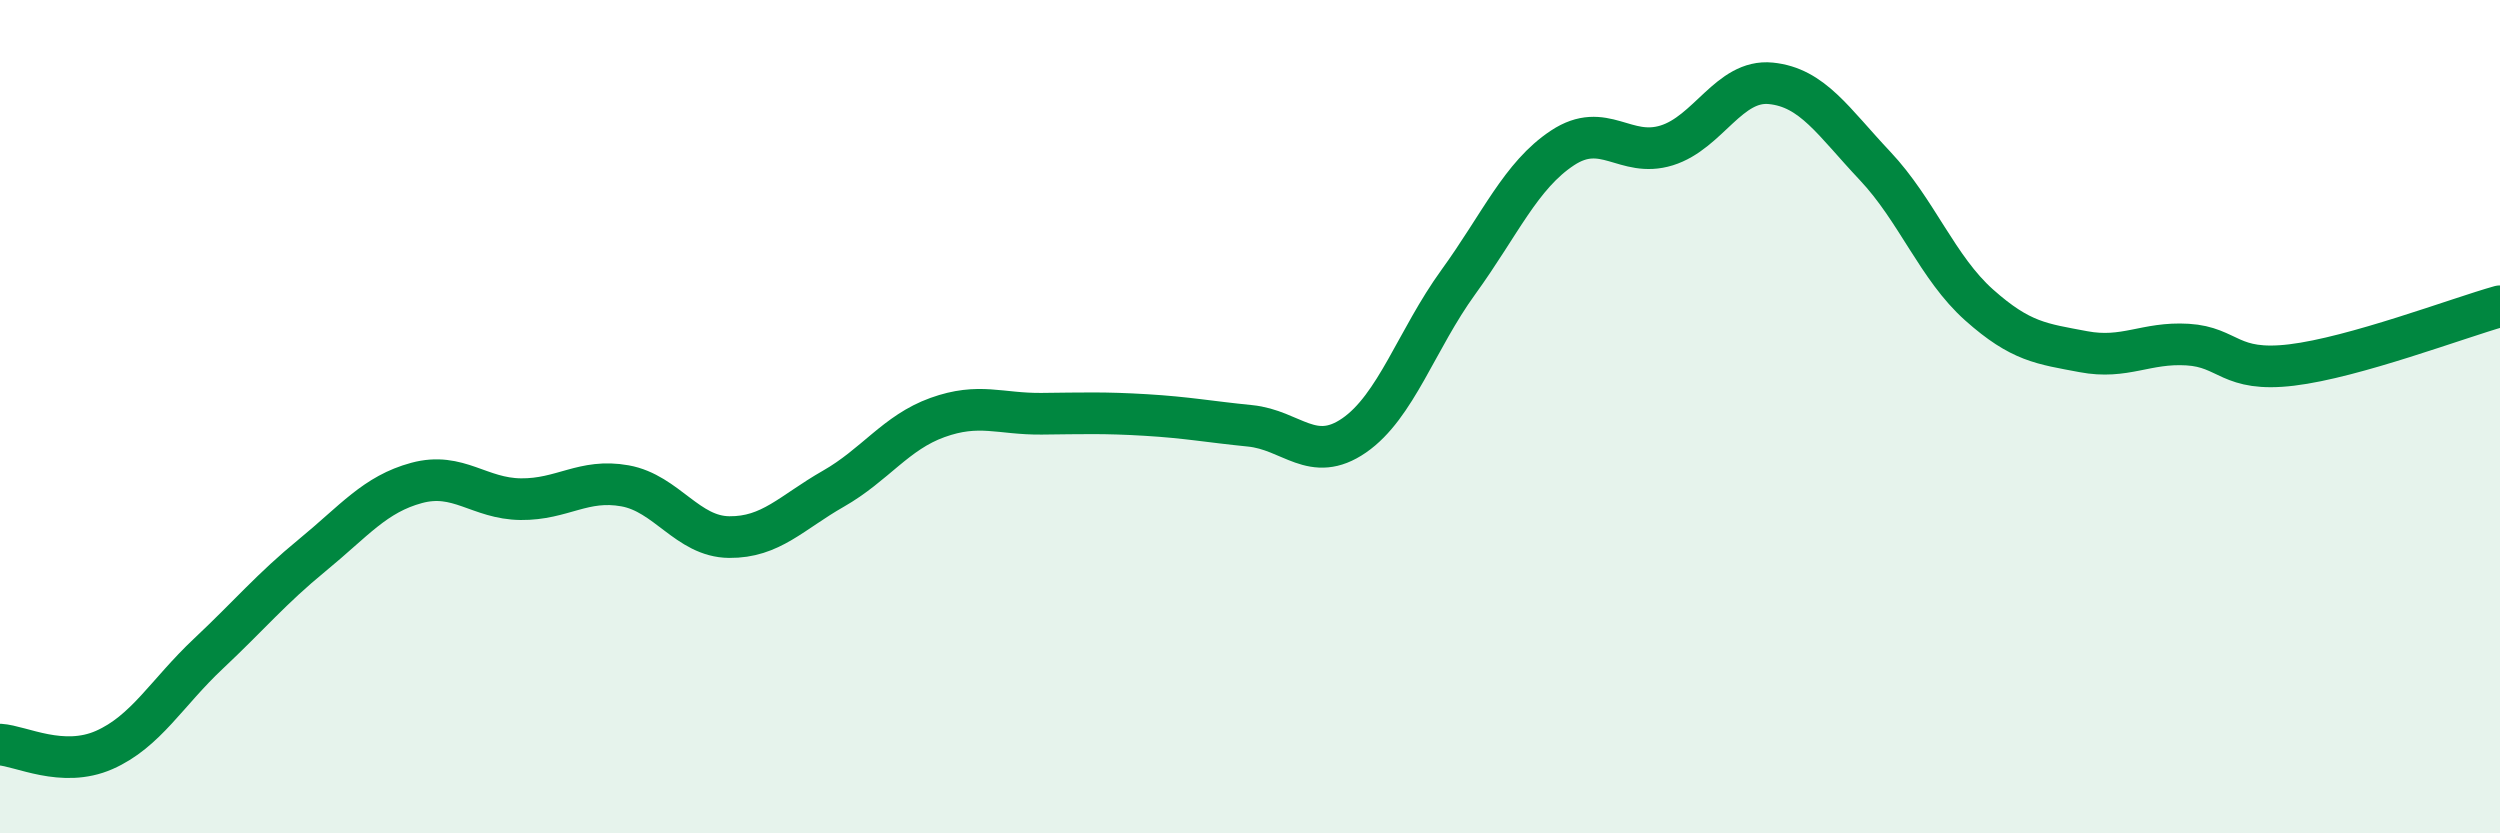
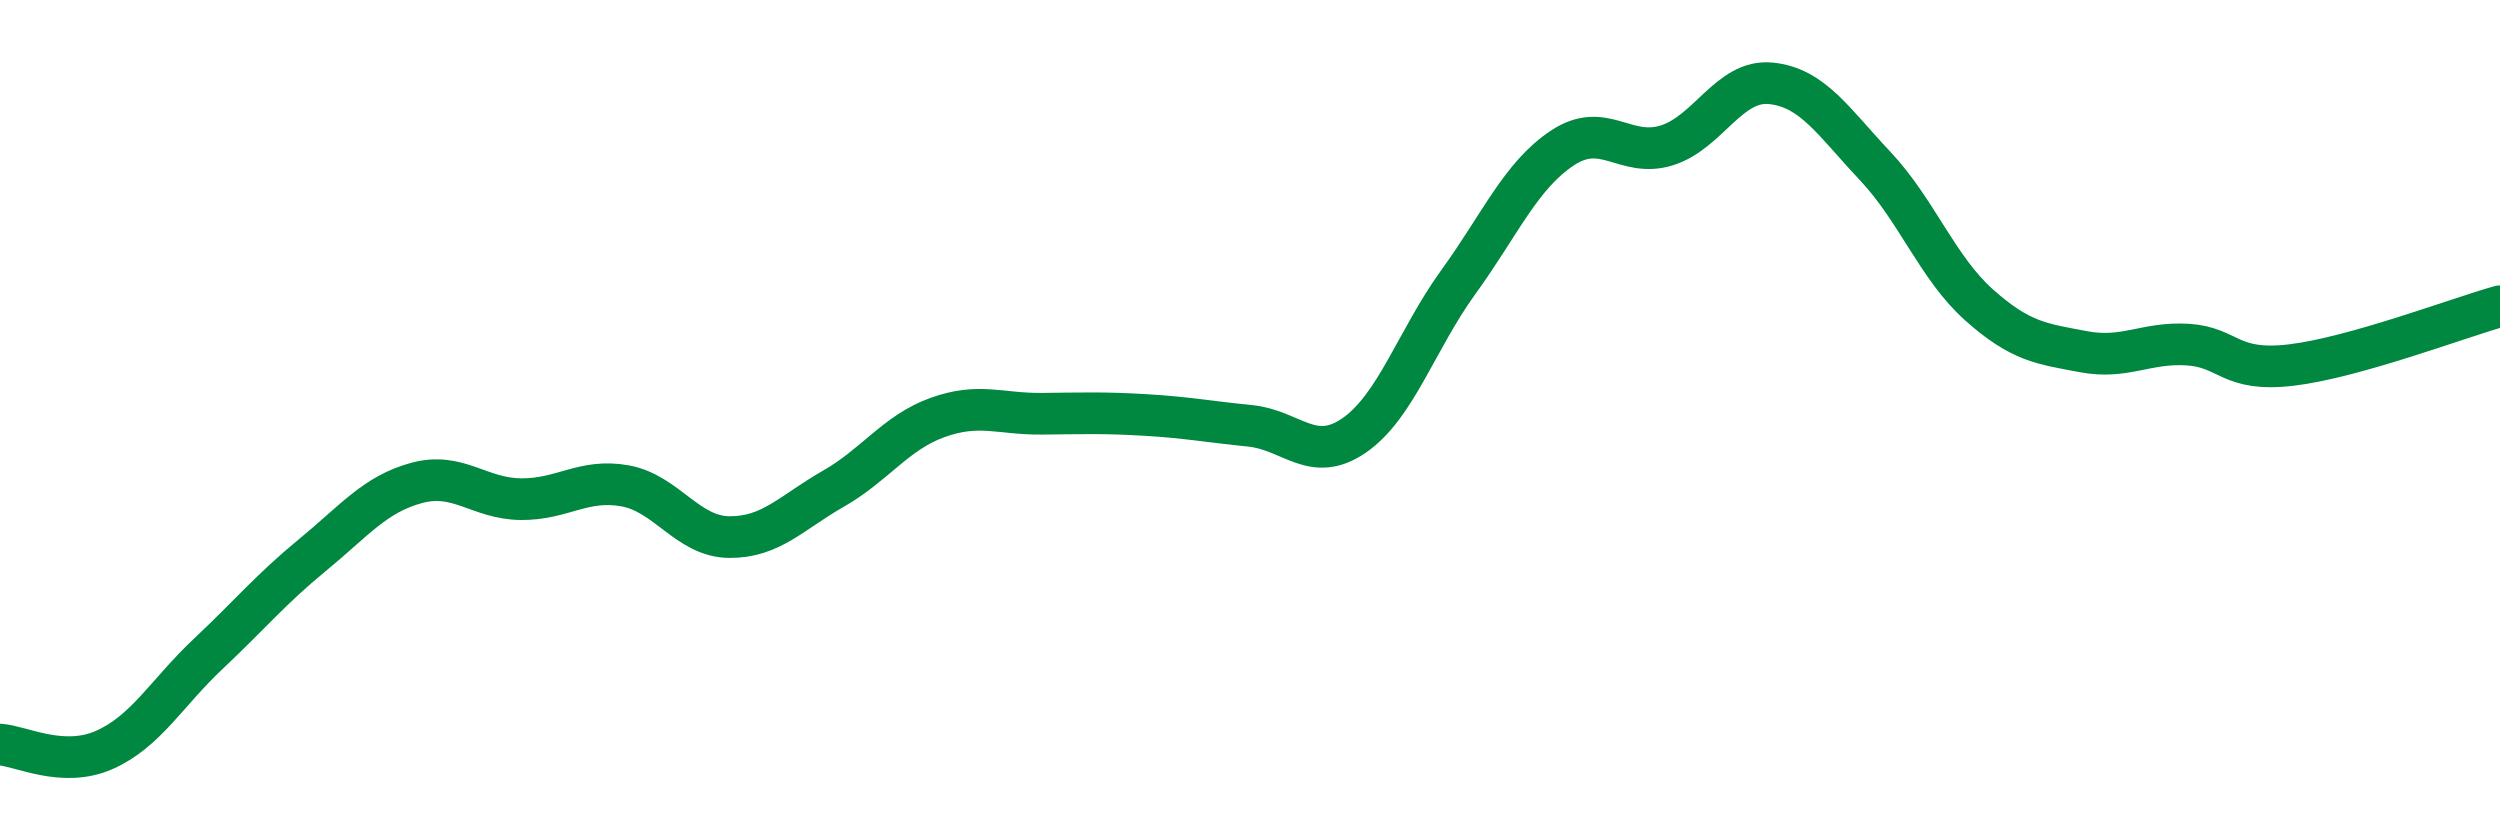
<svg xmlns="http://www.w3.org/2000/svg" width="60" height="20" viewBox="0 0 60 20">
-   <path d="M 0,17.87 C 0.5,17.9 1.5,18.44 2.5,18 C 3.5,17.56 4,16.63 5,15.69 C 6,14.75 6.5,14.14 7.5,13.32 C 8.5,12.5 9,11.86 10,11.59 C 11,11.32 11.5,11.97 12.5,11.98 C 13.5,11.99 14,11.48 15,11.66 C 16,11.84 16.5,12.88 17.5,12.89 C 18.5,12.9 19,12.3 20,11.73 C 21,11.16 21.5,10.38 22.5,10.02 C 23.5,9.66 24,9.94 25,9.93 C 26,9.92 26.5,9.9 27.5,9.96 C 28.5,10.02 29,10.12 30,10.22 C 31,10.32 31.5,11.14 32.5,10.45 C 33.5,9.76 34,8.15 35,6.77 C 36,5.39 36.5,4.21 37.5,3.55 C 38.5,2.89 39,3.8 40,3.49 C 41,3.18 41.5,1.9 42.5,2 C 43.5,2.1 44,2.92 45,3.98 C 46,5.04 46.5,6.43 47.5,7.32 C 48.5,8.21 49,8.25 50,8.44 C 51,8.63 51.5,8.21 52.5,8.27 C 53.5,8.33 53.5,8.94 55,8.76 C 56.5,8.58 59,7.63 60,7.35L60 20L0 20Z" fill="#008740" opacity="0.1" stroke-linecap="round" stroke-linejoin="round" />
  <path d="M 0,17.87 C 0.5,17.9 1.5,18.44 2.5,18 C 3.5,17.56 4,16.63 5,15.69 C 6,14.75 6.5,14.14 7.5,13.32 C 8.5,12.5 9,11.86 10,11.59 C 11,11.32 11.5,11.97 12.5,11.98 C 13.5,11.99 14,11.48 15,11.66 C 16,11.84 16.5,12.88 17.5,12.89 C 18.5,12.9 19,12.3 20,11.73 C 21,11.16 21.5,10.38 22.5,10.02 C 23.5,9.66 24,9.94 25,9.93 C 26,9.92 26.5,9.9 27.5,9.96 C 28.5,10.02 29,10.12 30,10.22 C 31,10.32 31.5,11.14 32.5,10.45 C 33.5,9.76 34,8.15 35,6.77 C 36,5.39 36.5,4.21 37.5,3.55 C 38.5,2.89 39,3.8 40,3.49 C 41,3.18 41.5,1.9 42.5,2 C 43.5,2.1 44,2.92 45,3.98 C 46,5.04 46.5,6.43 47.5,7.32 C 48.5,8.21 49,8.25 50,8.44 C 51,8.63 51.5,8.21 52.5,8.27 C 53.5,8.33 53.5,8.94 55,8.76 C 56.5,8.58 59,7.63 60,7.35" stroke="#008740" stroke-width="1" fill="none" stroke-linecap="round" stroke-linejoin="round" />
</svg>